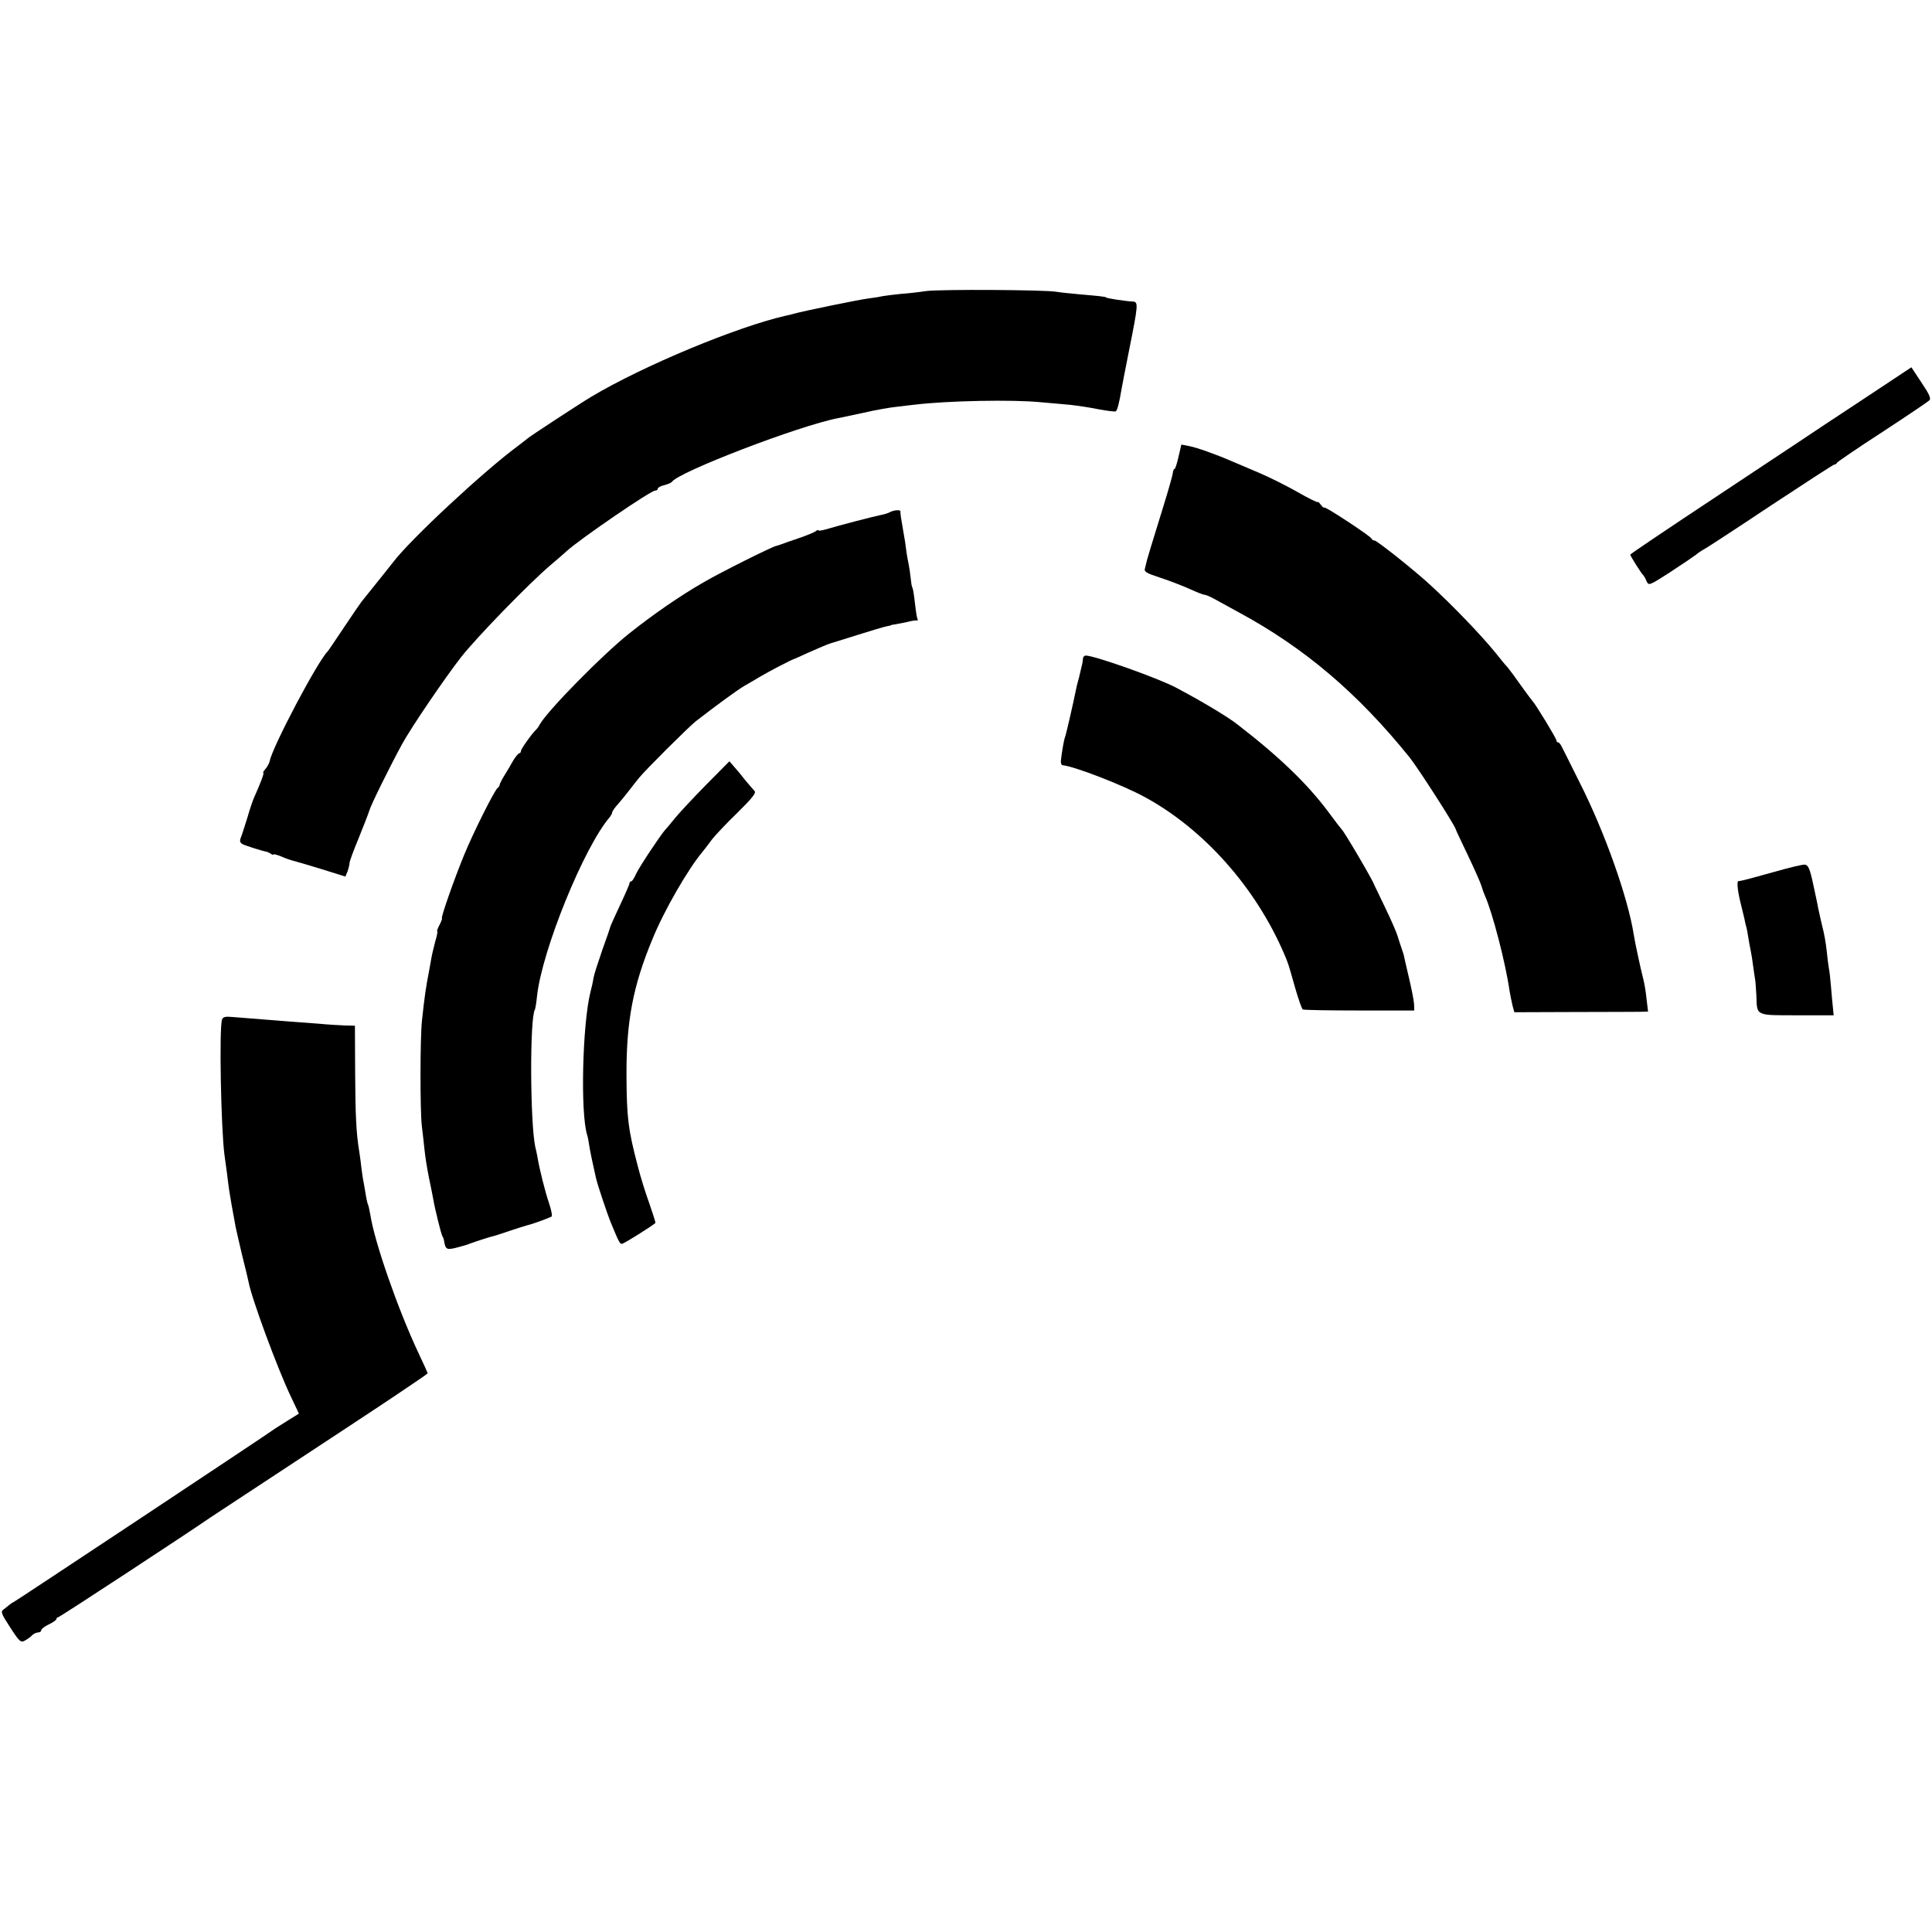
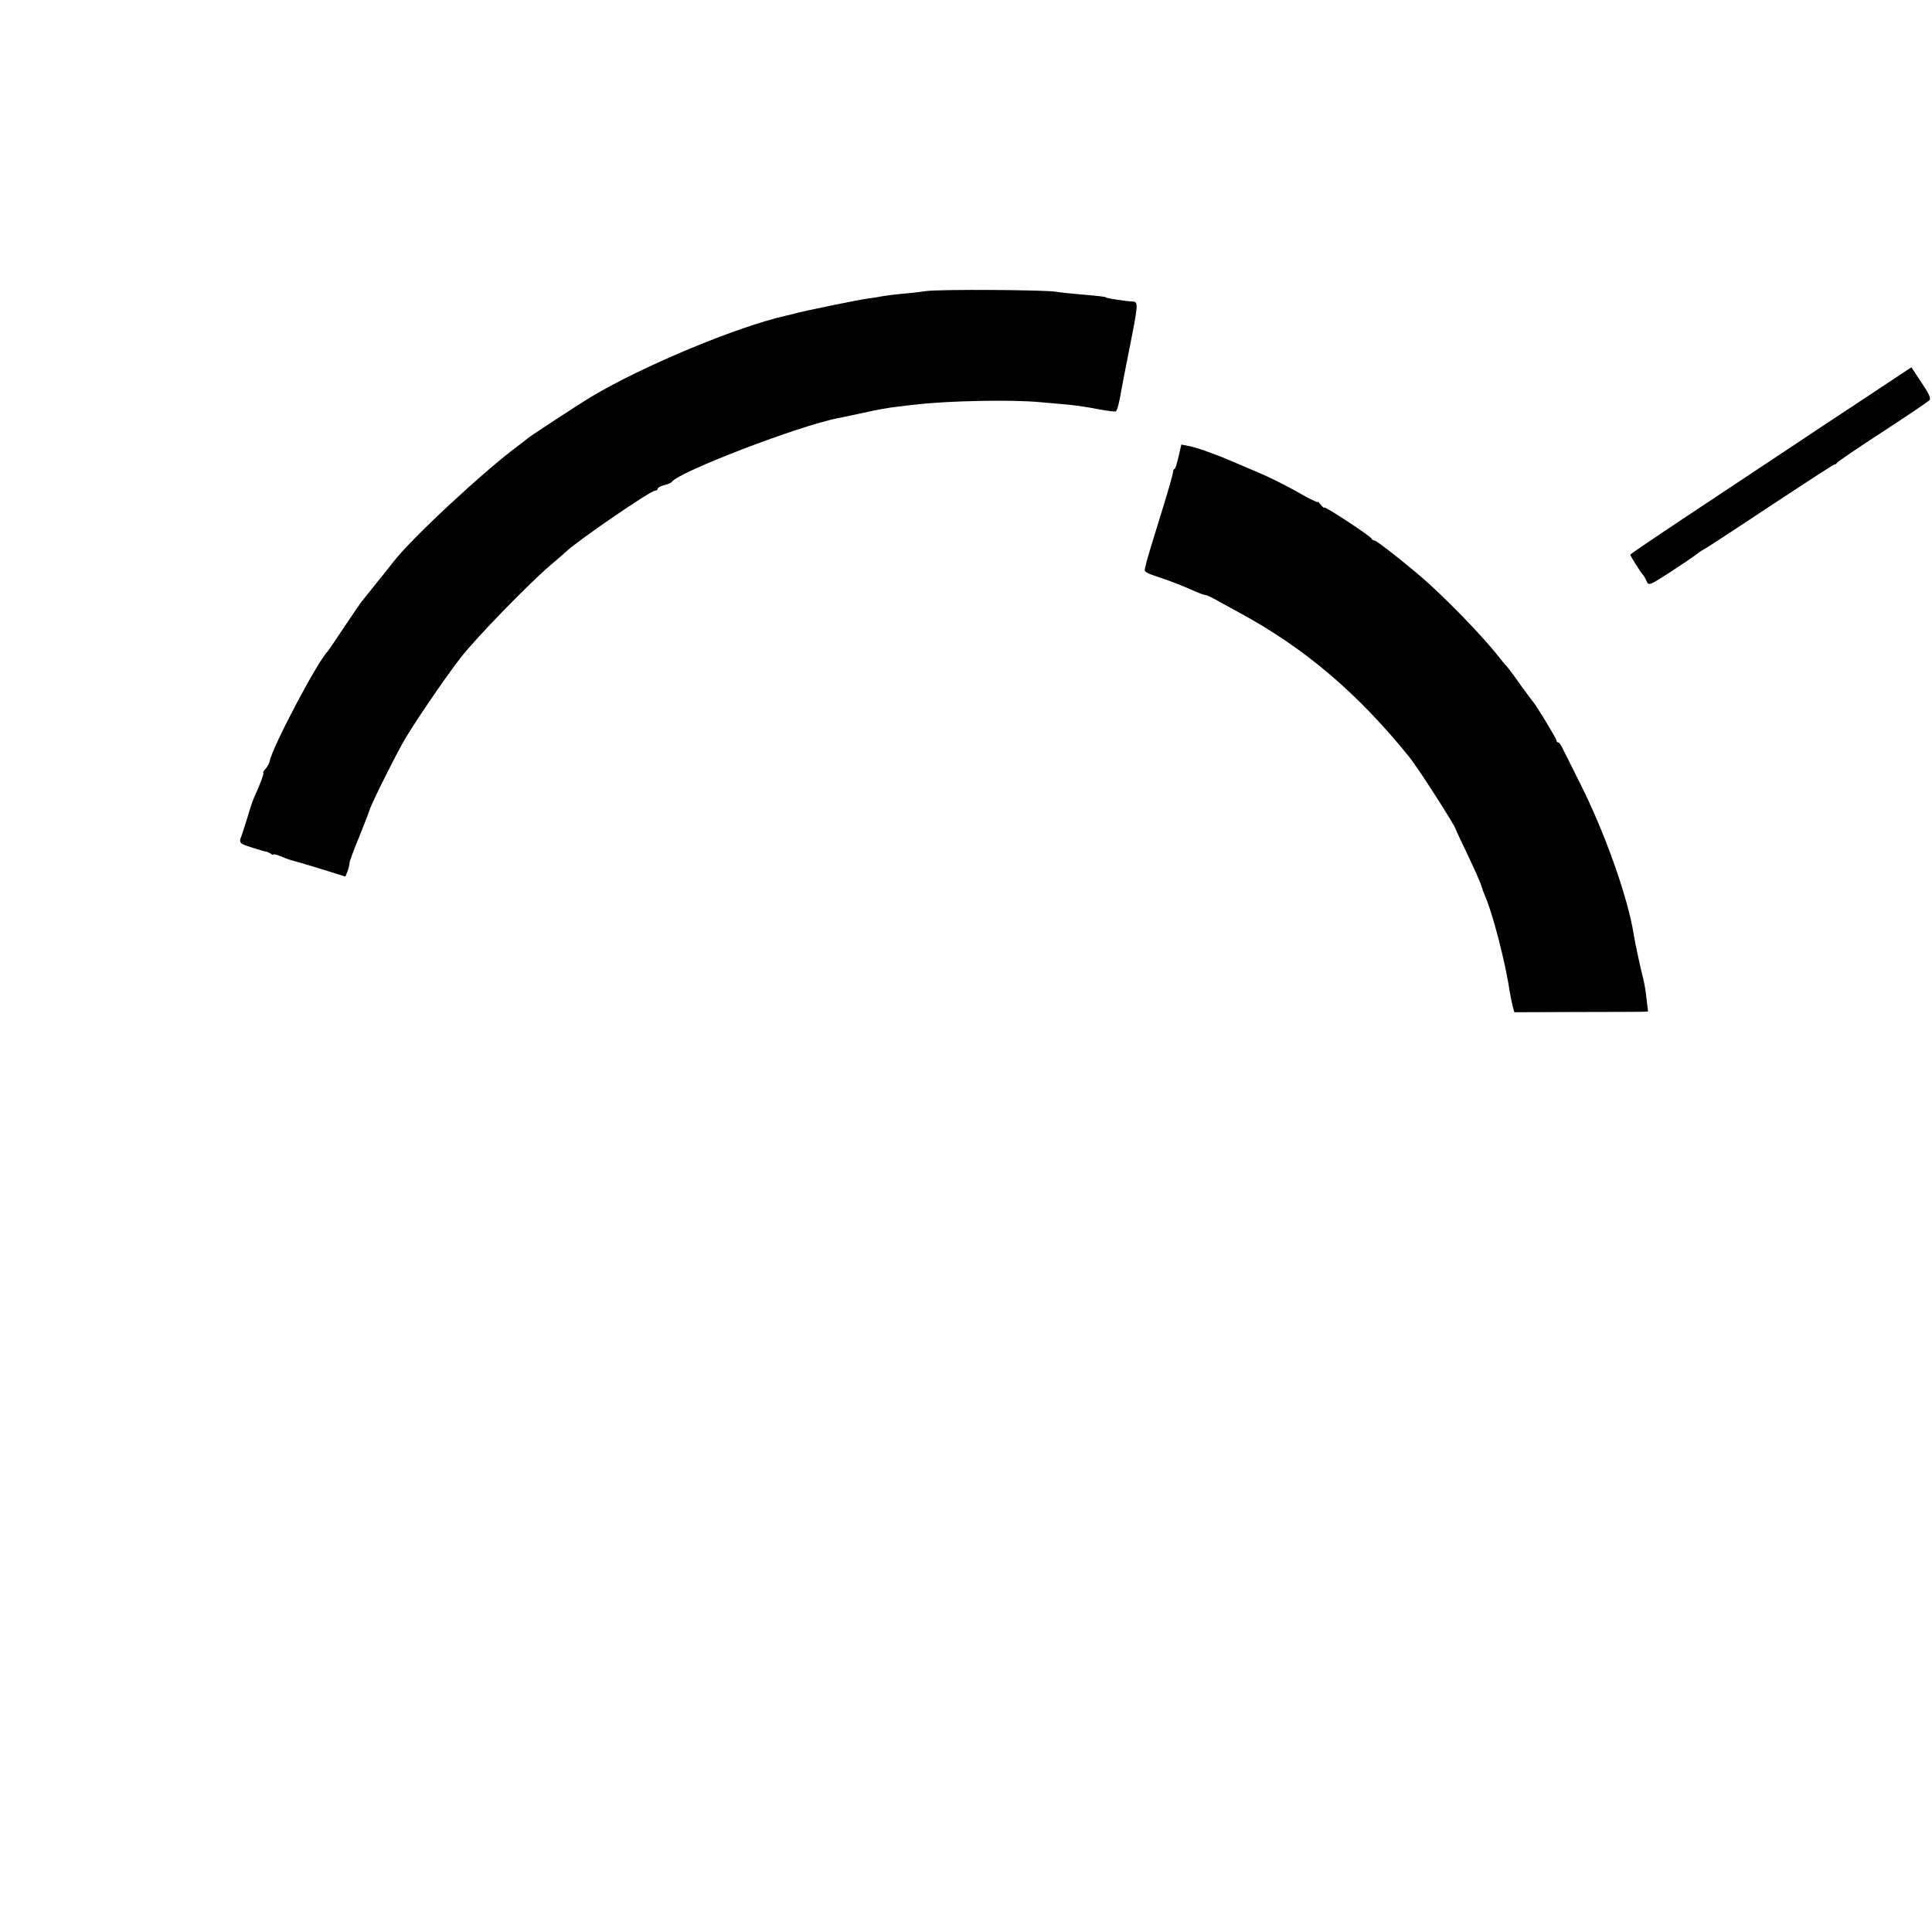
<svg xmlns="http://www.w3.org/2000/svg" version="1.0" width="890pt" height="890pt" viewBox="0 0 890 890" preserveAspectRatio="xMidYMid meet">
  <g transform="translate(0,890) scale(0.1,-0.1)" fill="#000000" stroke="none">
    <path d="M4265 7559 c-33 -5 -86 -11 -117 -13 -31 -3 -67 -8 -80 -10 -13 -3 -43 -8 -68 -11 -42 -5 -304 -59 -342 -70 -10 -3 -26 -7 -37 -9 -225 -51 -656 -230 -896 -373 -52 -31 -286 -184 -295 -193 -3 -3 -23 -18 -45 -35 -156 -115 -496 -431 -575 -536 -21 -27 -54 -68 -144 -180 -7 -9 -44 -63 -82 -120 -38 -57 -71 -106 -74 -109 -47 -46 -254 -439 -267 -504 -2 -11 -11 -28 -20 -38 -9 -10 -13 -18 -10 -18 5 0 -12 -46 -43 -115 -5 -11 -19 -51 -30 -90 -12 -38 -25 -80 -30 -92 -7 -17 -5 -25 8 -32 14 -7 92 -32 112 -35 3 -1 11 -5 18 -9 6 -5 12 -6 12 -3 0 3 17 -2 37 -10 20 -9 44 -17 53 -19 9 -2 67 -19 129 -38 l112 -35 10 24 c5 14 9 31 9 38 0 7 18 57 41 112 22 54 45 113 50 129 8 28 91 196 150 305 41 76 201 311 274 404 75 95 313 339 409 421 33 28 67 57 75 65 57 53 388 280 409 280 7 0 12 4 12 9 0 5 13 12 30 16 16 4 32 11 35 15 28 45 588 260 767 294 12 2 66 14 118 25 52 12 120 24 150 27 30 4 69 8 85 10 151 18 450 24 580 11 39 -3 99 -9 135 -12 36 -4 96 -13 134 -21 38 -7 72 -11 76 -9 7 4 17 44 26 100 2 11 17 90 34 175 44 220 45 230 17 231 -29 1 -122 15 -122 19 0 3 -37 7 -120 14 -44 4 -93 9 -110 12 -51 9 -537 12 -600 3z" />
    <path d="M8565 7049 c-132 -87 -247 -163 -255 -169 -8 -5 -192 -127 -407 -270 -216 -143 -393 -262 -393 -265 0 -6 51 -87 60 -95 3 -3 10 -15 15 -27 10 -22 12 -21 110 42 55 36 108 72 117 79 9 8 27 20 40 27 13 7 151 97 307 201 156 103 287 188 291 188 5 0 10 3 12 8 2 4 95 68 208 141 113 74 211 140 217 146 10 8 2 27 -35 82 l-47 71 -240 -159z" />
    <path d="M5429 6796 c-7 -31 -15 -56 -18 -56 -4 0 -7 -8 -8 -18 -1 -10 -20 -78 -43 -152 -57 -184 -71 -231 -76 -249 -2 -9 -6 -25 -9 -37 -6 -18 2 -23 72 -46 43 -14 104 -38 135 -52 31 -14 61 -26 67 -26 6 0 25 -8 43 -18 18 -10 69 -38 113 -62 304 -164 551 -374 790 -671 40 -51 206 -309 211 -329 0 -3 26 -57 56 -120 30 -63 58 -126 62 -140 4 -14 11 -34 16 -45 35 -77 96 -313 114 -440 4 -22 10 -53 14 -69 l8 -29 274 1 c151 0 290 1 308 1 l34 1 -7 58 c-3 31 -10 73 -15 92 -11 41 -40 176 -44 205 -27 171 -134 473 -249 700 -38 77 -75 150 -81 162 -6 13 -14 23 -18 23 -5 0 -8 4 -8 9 0 9 -98 170 -110 181 -3 3 -26 34 -52 70 -25 36 -54 75 -64 87 -11 11 -35 41 -54 65 -67 82 -194 215 -301 313 -71 66 -246 205 -257 205 -6 0 -12 4 -14 9 -4 11 -218 152 -218 143 0 -4 -7 2 -15 12 -8 11 -15 17 -15 13 0 -3 -42 17 -92 46 -51 29 -133 70 -183 91 -49 21 -103 44 -120 51 -76 33 -164 64 -197 70 l-36 7 -13 -56z" />
-     <path d="M4100 6541 c-8 -5 -28 -11 -45 -14 -30 -6 -193 -48 -252 -66 -18 -5 -33 -7 -33 -4 0 3 -6 1 -12 -4 -7 -5 -42 -20 -78 -32 -36 -12 -72 -25 -80 -28 -8 -3 -20 -7 -25 -8 -22 -5 -254 -121 -333 -167 -107 -61 -234 -149 -342 -235 -125 -99 -379 -358 -414 -421 -5 -10 -12 -19 -15 -22 -17 -14 -71 -90 -71 -99 0 -6 -4 -11 -8 -11 -4 0 -16 -15 -27 -32 -10 -18 -28 -49 -40 -68 -12 -19 -22 -39 -23 -44 0 -5 -4 -12 -9 -15 -14 -9 -115 -211 -156 -312 -44 -107 -108 -289 -101 -289 2 0 -2 -13 -11 -30 -9 -16 -13 -30 -11 -30 3 0 -1 -21 -9 -47 -7 -27 -16 -64 -19 -83 -3 -19 -8 -45 -10 -56 -14 -71 -20 -113 -32 -224 -9 -79 -9 -414 -1 -485 4 -33 10 -85 13 -115 3 -30 12 -86 20 -125 8 -38 17 -83 20 -100 8 -47 36 -159 42 -170 4 -5 7 -16 8 -23 6 -37 12 -40 51 -31 43 11 52 14 73 22 18 7 93 31 100 32 3 0 37 11 75 24 39 13 77 25 85 27 20 4 102 34 111 40 4 2 -1 30 -12 62 -17 50 -44 155 -54 217 -2 11 -6 29 -9 41 -24 110 -26 594 -2 633 2 3 7 32 10 63 23 211 217 688 336 825 5 7 10 16 10 20 0 5 12 23 28 40 15 17 38 46 52 64 14 18 34 44 45 57 31 38 228 234 261 260 93 72 194 146 224 163 19 11 51 29 70 41 33 20 149 81 160 83 3 1 30 13 60 27 59 26 89 39 105 44 6 2 62 19 125 39 63 20 124 38 135 40 11 2 20 4 20 5 0 1 9 3 20 4 11 2 36 7 55 11 19 5 39 8 43 7 5 -2 6 1 4 5 -3 5 -8 37 -12 73 -4 36 -9 69 -12 73 -3 4 -6 25 -8 45 -2 20 -6 48 -9 62 -3 14 -9 45 -12 70 -3 25 -7 52 -9 60 -15 86 -18 106 -17 113 3 10 -29 8 -48 -2z" />
-     <path d="M4989 5868 c0 -7 -2 -20 -4 -28 -2 -8 -6 -25 -9 -38 -3 -13 -7 -31 -10 -40 -3 -9 -7 -28 -10 -42 -11 -55 -47 -214 -51 -219 -3 -6 -14 -67 -18 -106 -1 -11 3 -20 8 -20 56 -6 274 -90 379 -147 272 -148 511 -417 642 -723 20 -48 17 -38 50 -155 15 -52 31 -97 35 -100 4 -3 121 -5 261 -5 l253 0 -1 30 c-1 17 -12 72 -24 123 -12 51 -23 99 -24 105 -2 7 -6 19 -9 27 -3 8 -11 33 -18 55 -6 22 -34 84 -60 138 -26 54 -48 100 -49 102 -2 13 -139 247 -150 255 -3 3 -31 39 -61 80 -97 130 -227 255 -419 403 -43 34 -161 105 -280 168 -79 43 -378 149 -418 149 -7 0 -12 -6 -13 -12z" />
-     <path d="M3252 5284 c-59 -60 -123 -129 -142 -152 -19 -24 -40 -49 -46 -55 -23 -26 -122 -175 -135 -205 -8 -18 -17 -32 -21 -32 -5 0 -8 -4 -8 -9 0 -4 -19 -48 -42 -97 -23 -49 -43 -93 -45 -99 -1 -5 -18 -55 -38 -110 -19 -55 -38 -113 -41 -130 -2 -16 -9 -46 -14 -65 -37 -148 -47 -559 -15 -659 3 -9 7 -30 9 -46 4 -26 17 -89 31 -150 8 -35 53 -169 70 -210 36 -87 40 -95 50 -95 8 0 131 77 154 96 2 2 -11 41 -27 88 -17 46 -42 126 -55 178 -43 164 -50 218 -51 413 -1 252 30 413 120 630 53 130 163 321 231 402 10 12 29 37 42 55 14 18 66 74 117 123 68 67 89 93 80 101 -6 6 -25 29 -43 50 -17 22 -40 50 -52 63 l-21 24 -108 -109z" />
-     <path d="M8175 4884 c-115 -32 -151 -42 -167 -43 -9 -1 -2 -55 14 -116 5 -22 12 -48 14 -58 2 -10 5 -26 8 -35 3 -9 7 -33 10 -52 3 -19 8 -46 11 -60 3 -14 8 -45 11 -70 3 -25 8 -52 9 -61 2 -10 4 -43 6 -75 3 -95 -6 -91 187 -91 l169 0 -3 31 c-2 17 -6 61 -9 97 -3 36 -7 76 -10 88 -2 12 -7 48 -10 80 -3 31 -12 84 -21 116 -8 33 -16 71 -19 85 -2 14 -13 63 -23 110 -15 69 -22 85 -38 87 -10 1 -73 -14 -139 -33z" />
-     <path d="M1023 4204 c-14 -36 -5 -502 11 -624 2 -14 7 -50 11 -80 3 -30 9 -68 11 -85 3 -16 7 -43 10 -60 3 -16 7 -39 9 -50 2 -11 7 -36 10 -55 4 -19 18 -80 31 -135 14 -55 27 -109 29 -120 13 -73 133 -400 197 -533 l35 -74 -45 -28 c-26 -16 -53 -33 -62 -39 -42 -31 -1204 -801 -1207 -801 -2 0 -9 -5 -16 -10 -7 -6 -20 -16 -29 -23 -16 -11 -14 -18 29 -84 42 -65 49 -71 67 -61 11 6 27 17 34 25 7 7 20 13 28 13 8 0 14 5 14 10 0 6 16 18 35 27 19 9 35 20 35 25 0 4 4 8 8 8 7 0 610 396 702 460 18 12 320 211 620 408 118 78 220 145 225 149 6 4 43 29 83 56 39 26 72 49 72 51 0 2 -20 46 -44 97 -93 198 -201 508 -220 633 -4 21 -8 41 -10 45 -2 3 -7 22 -10 41 -3 19 -8 46 -10 59 -3 12 -8 44 -11 70 -3 25 -7 60 -10 76 -14 83 -18 169 -19 365 l-1 215 -45 1 c-25 1 -79 4 -120 8 -41 3 -101 8 -133 10 -87 7 -217 17 -265 21 -33 3 -44 1 -49 -11z" />
  </g>
</svg>